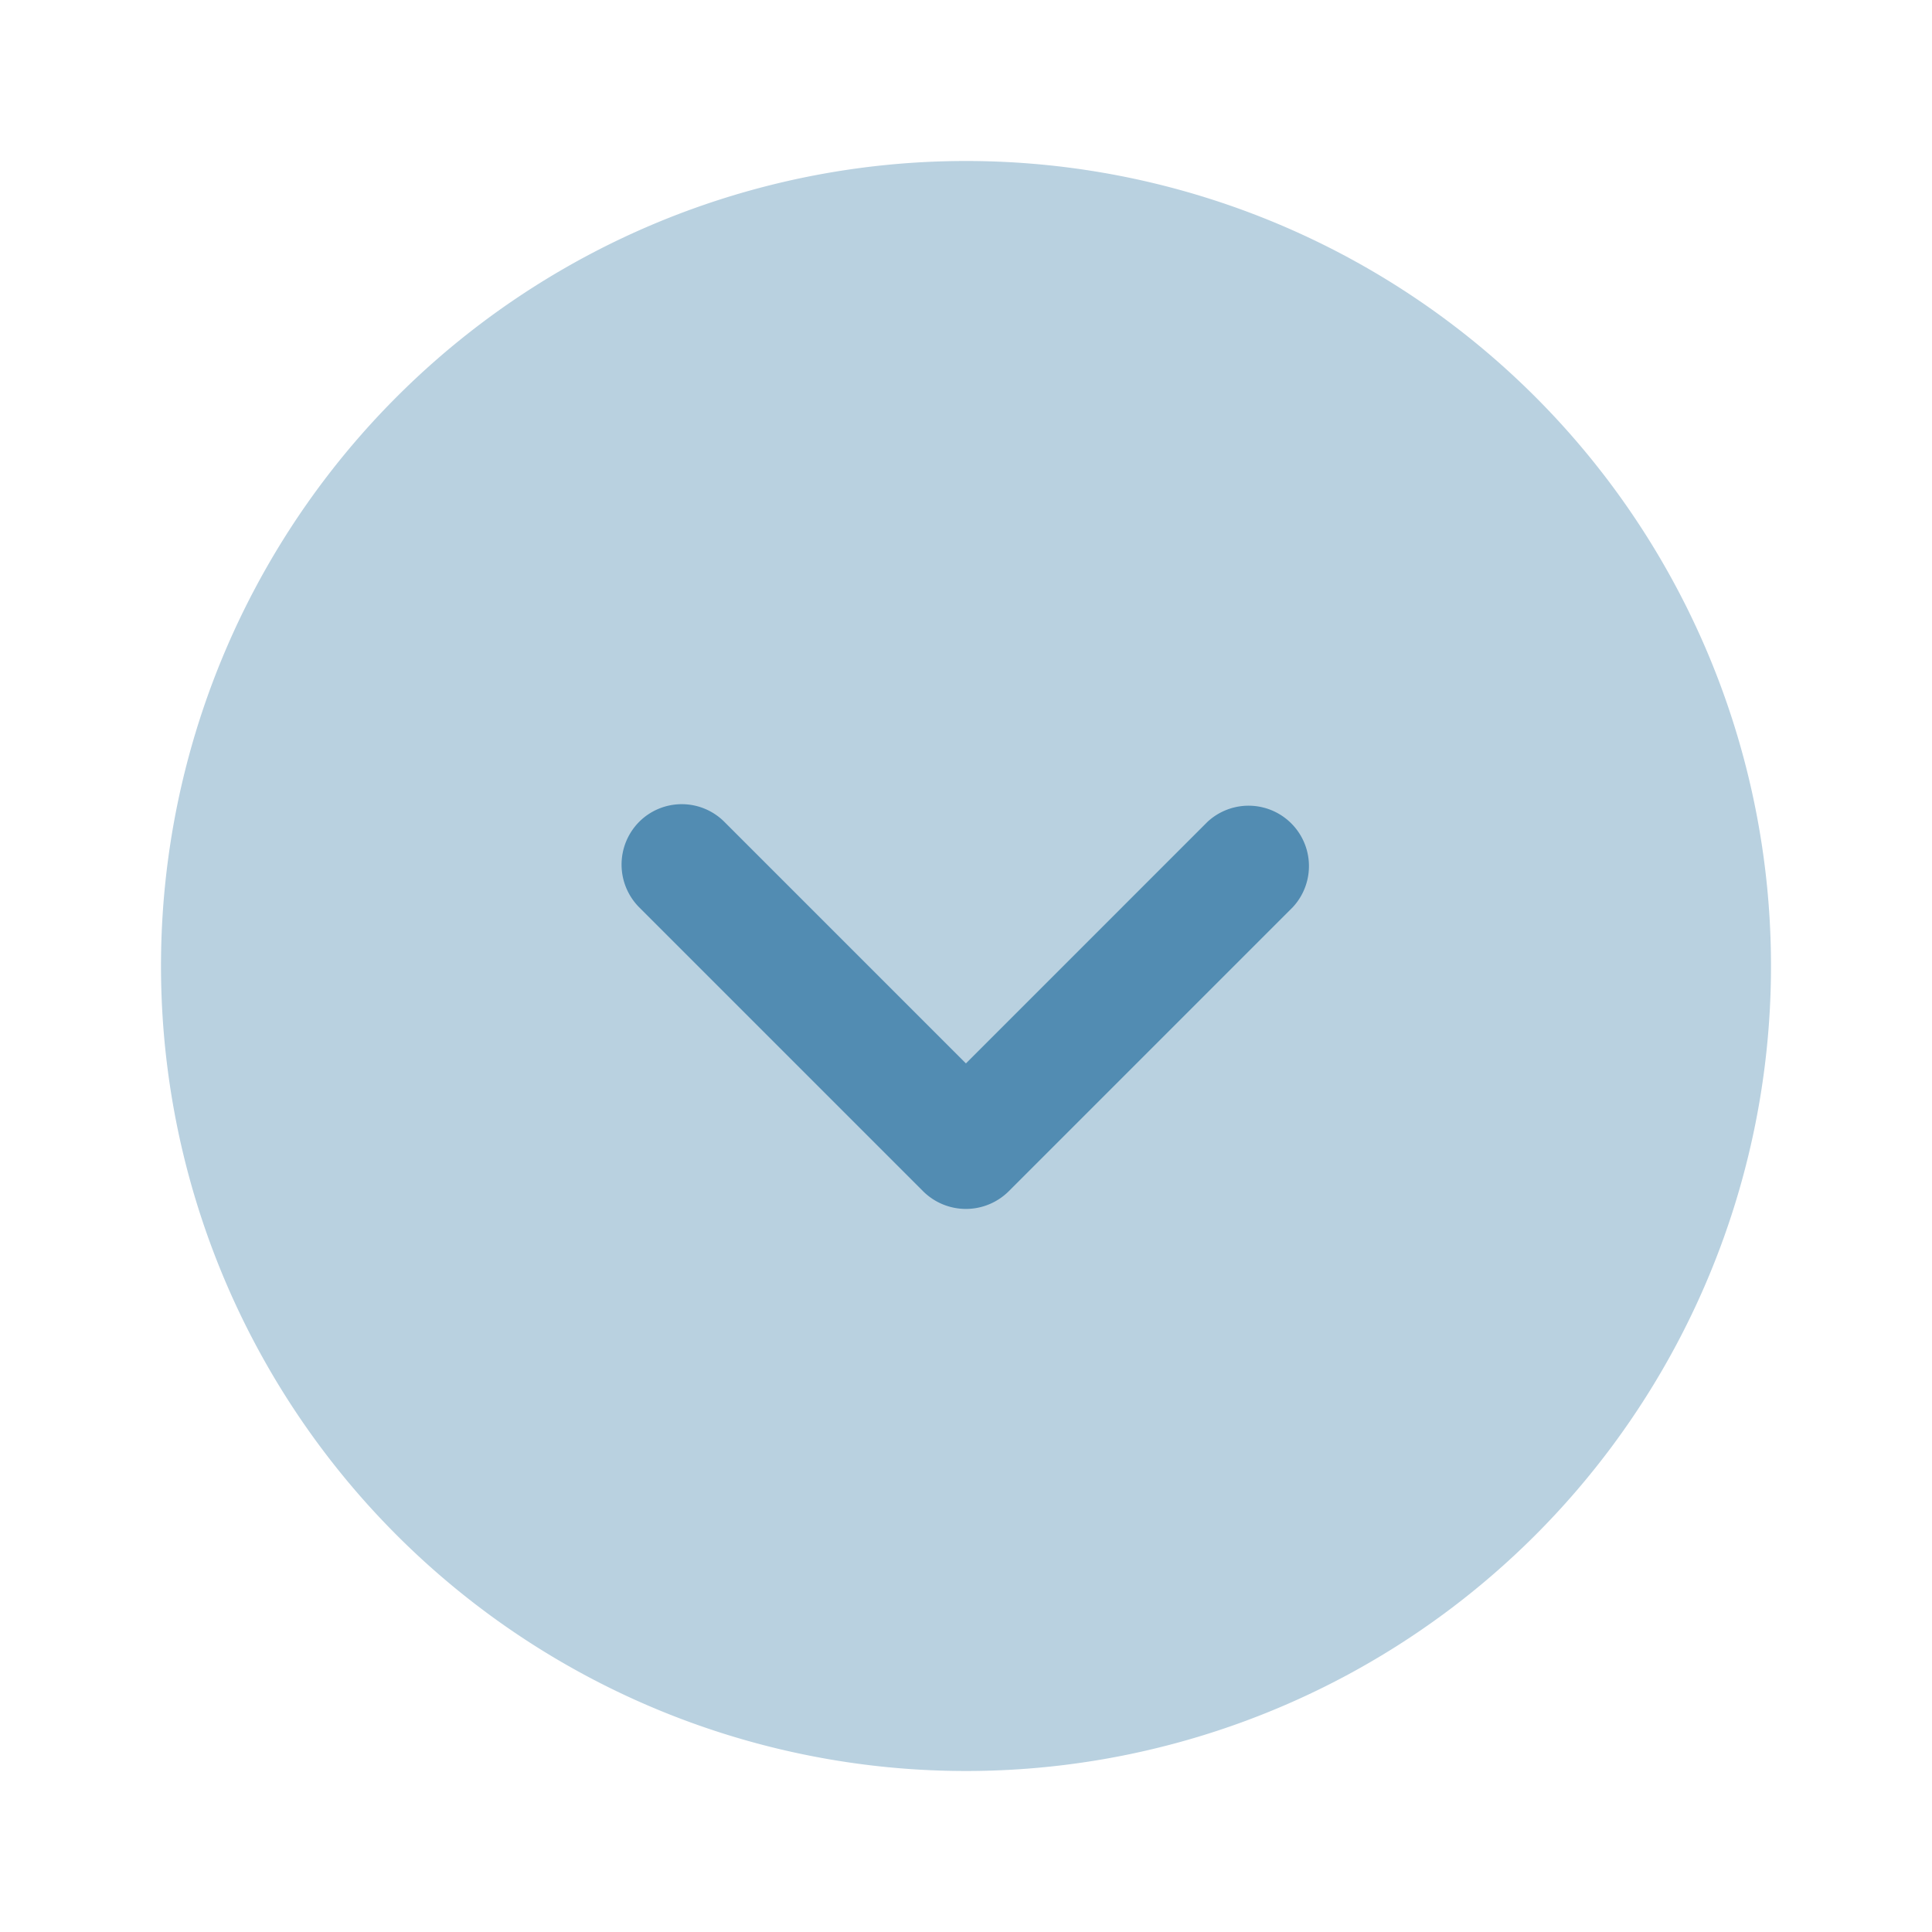
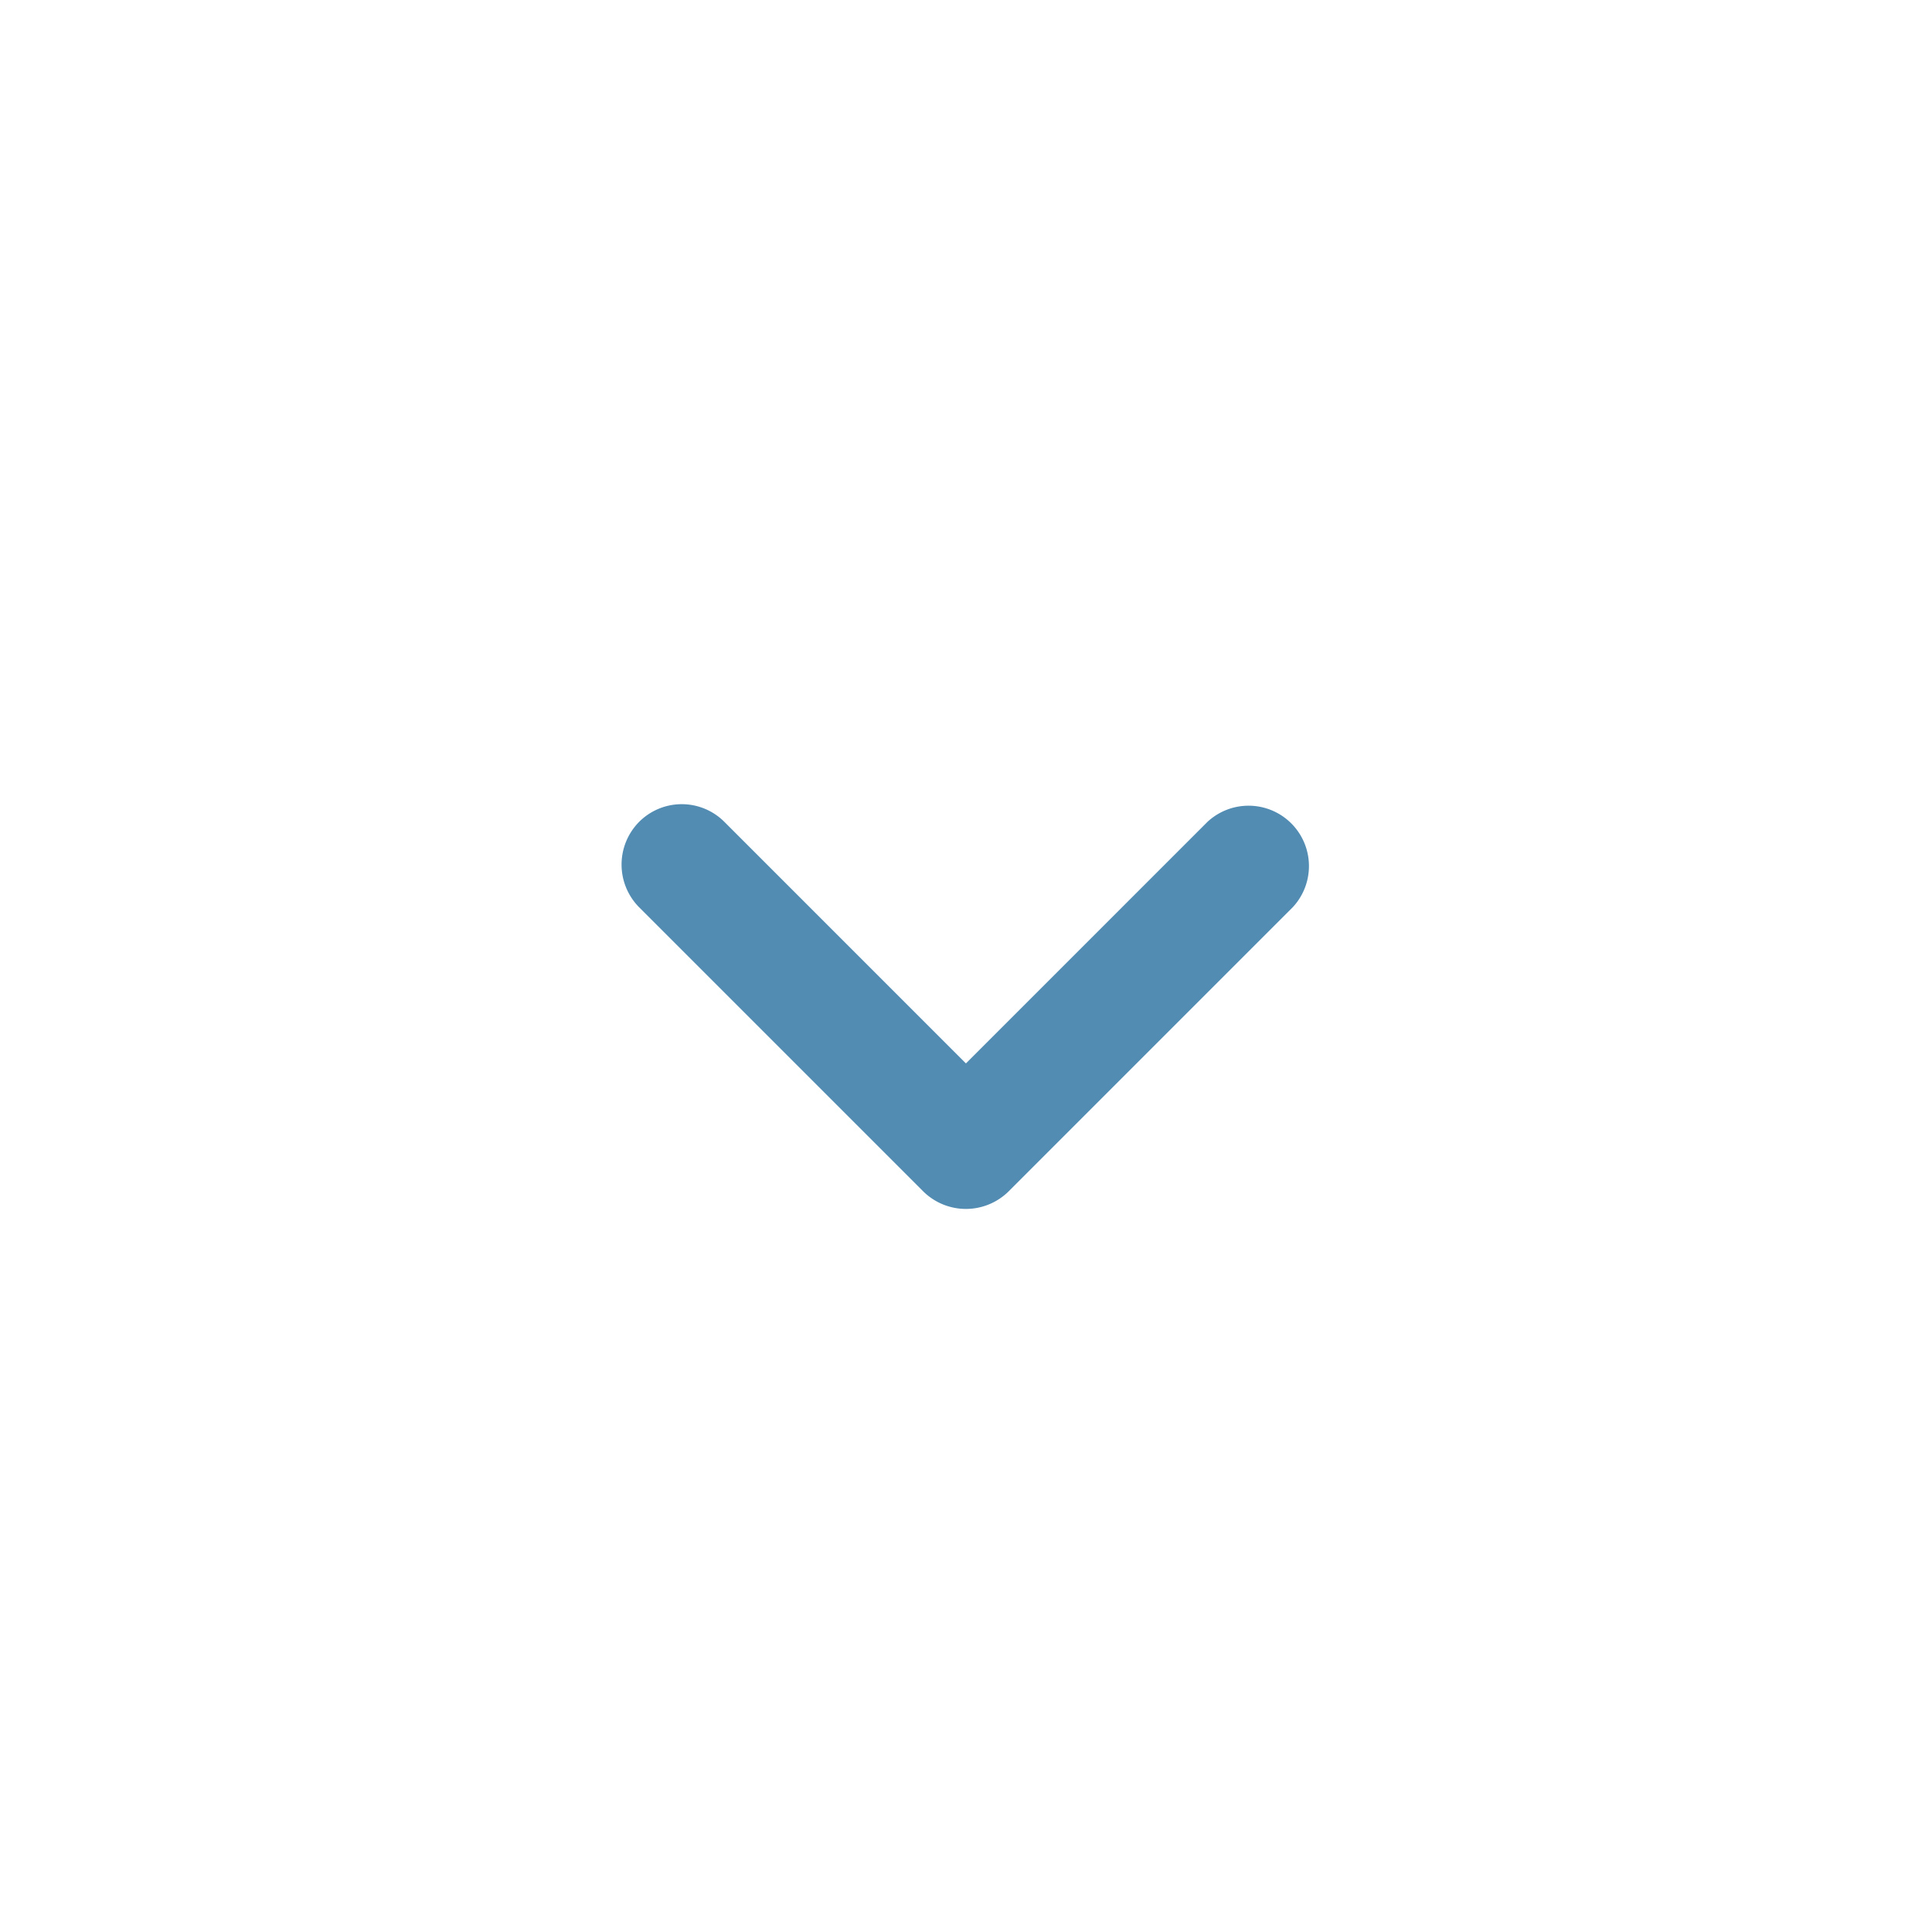
<svg xmlns="http://www.w3.org/2000/svg" width="24" height="24" viewBox="0 0 24 24">
  <g id="vuesax_bulk_arrow-circle-up" data-name="vuesax/bulk/arrow-circle-up" transform="translate(24 24) rotate(180)">
    <g id="vuesax_bulk_arrow-circle-up-2" data-name="vuesax/bulk/arrow-circle-up">
      <g id="arrow-circle-up">
-         <path id="Vector" d="M10,20A10,10,0,1,1,20,10,10,10,0,0,1,10,20Z" transform="translate(2 2)" fill="#528cb2" opacity="0.4" />
        <path id="Vector-2" data-name="Vector" d="M7.278,4.808l-3-3-3,3a.75.75,0,0,1-1.06-1.06L3.748.218a.754.754,0,0,1,1.06,0l3.53,3.53a.754.754,0,0,1,0,1.06.748.748,0,0,1-1.06,0Z" transform="translate(7.723 8.982)" fill="#528cb2" />
-         <path id="Vector-3" data-name="Vector" d="M24,0V24H0V0Z" fill="#528cb2" opacity="0" />
      </g>
    </g>
  </g>
</svg>